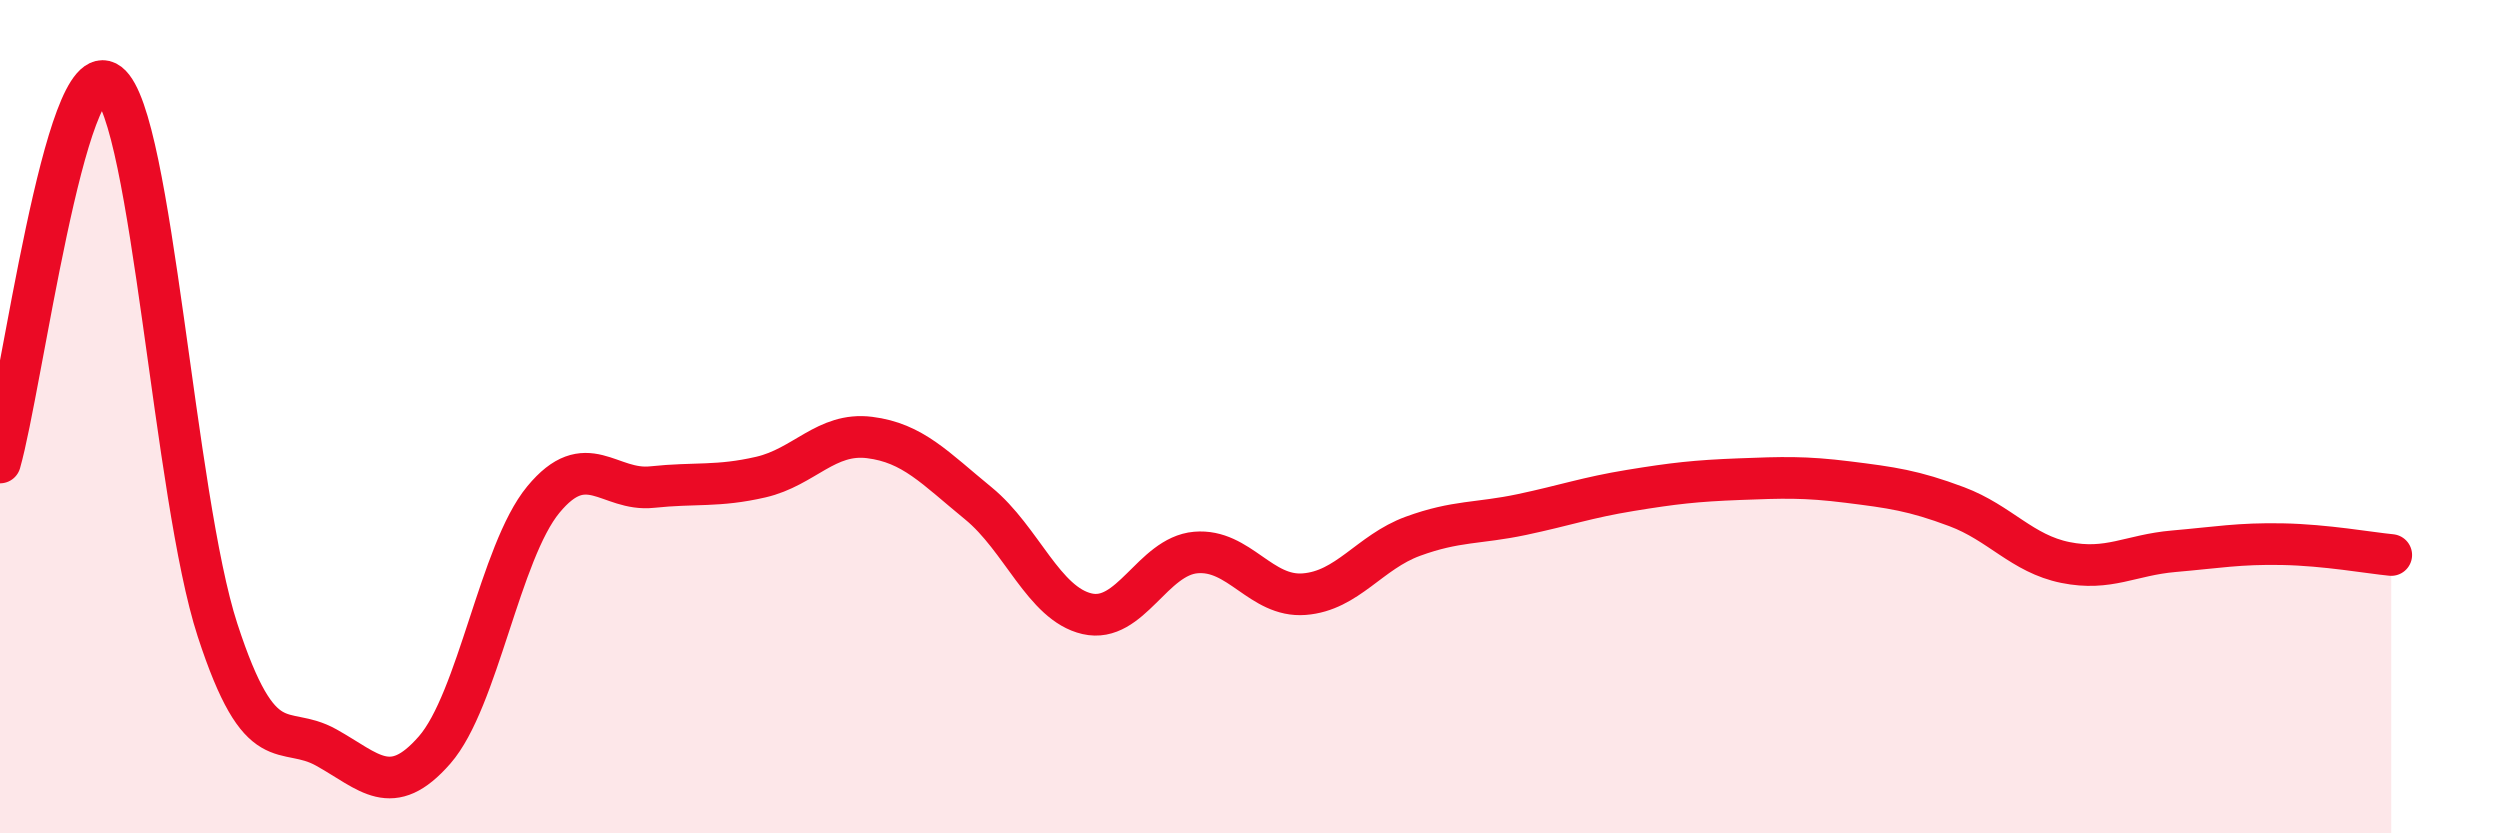
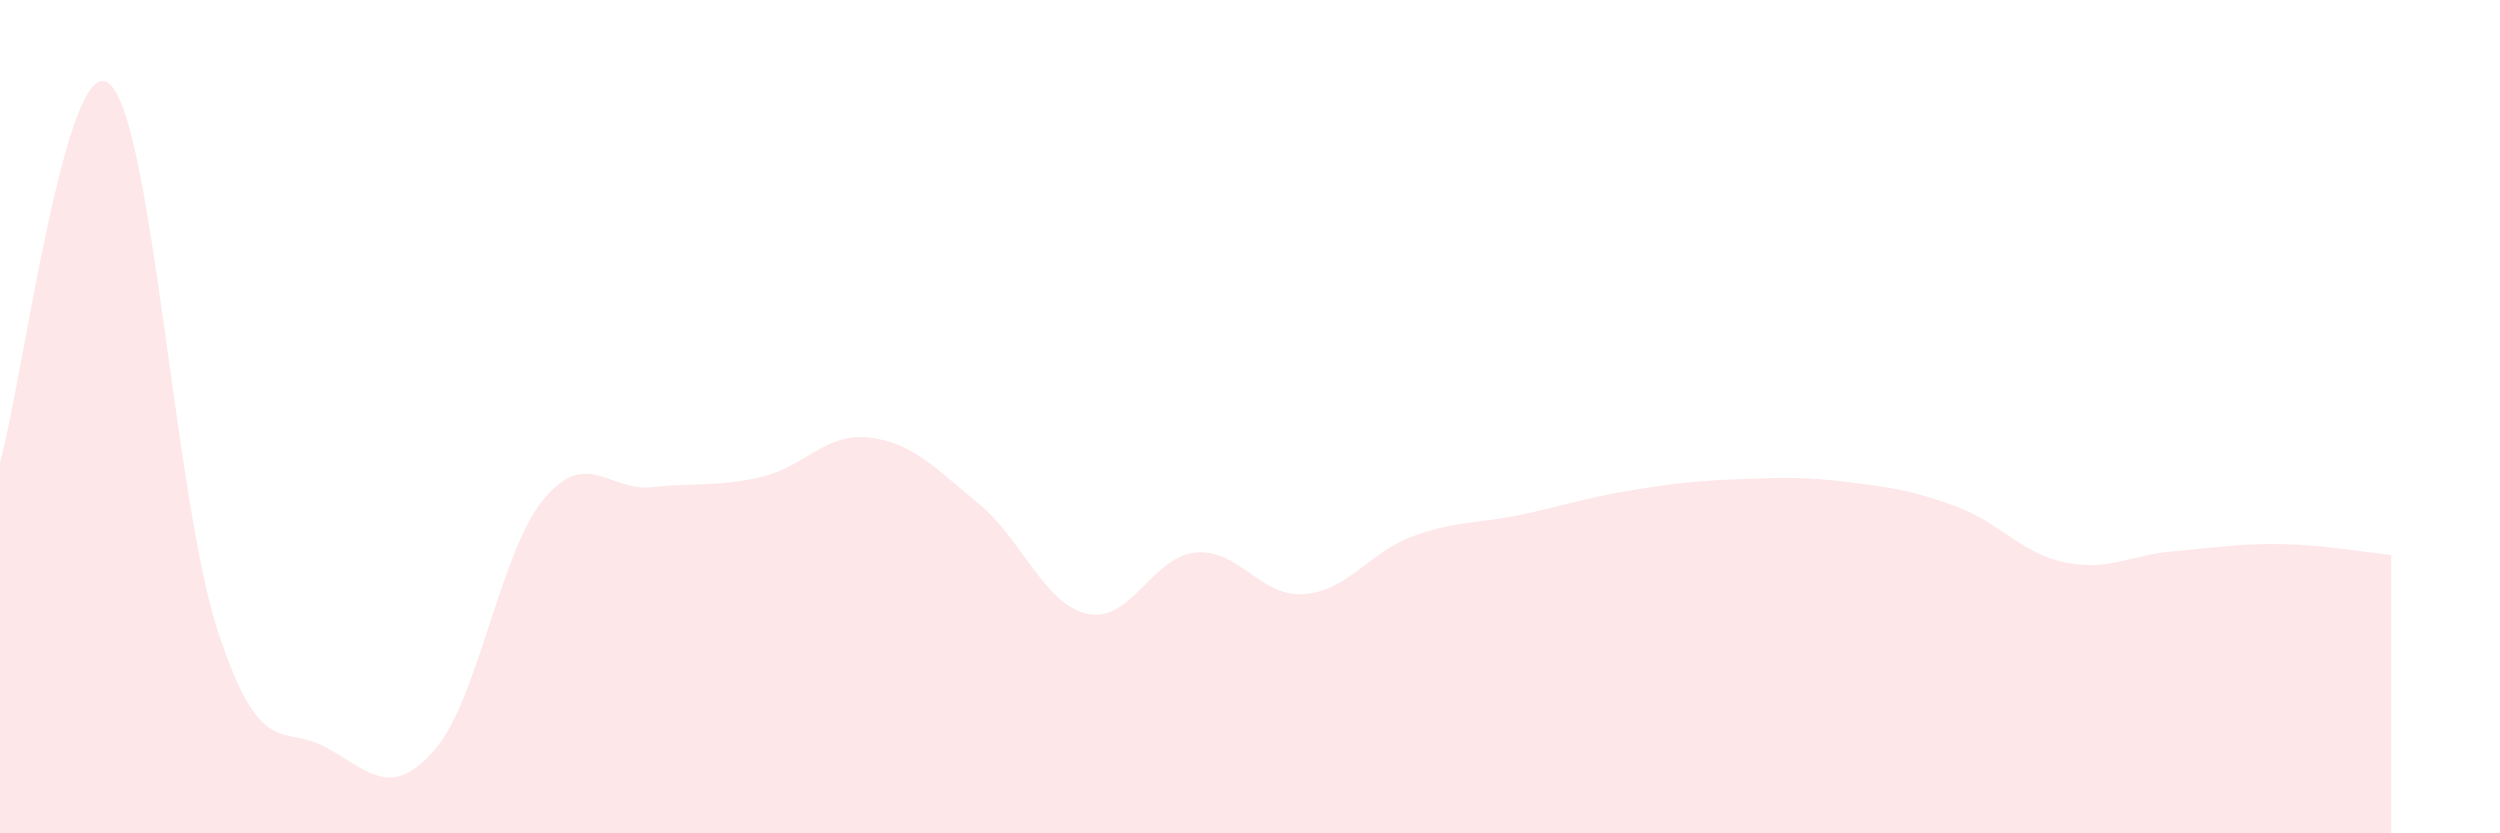
<svg xmlns="http://www.w3.org/2000/svg" width="60" height="20" viewBox="0 0 60 20">
  <path d="M 0,11.1 C 0.52,9.28 1.57,1.2 2.61,2 C 3.65,2.8 4.18,11.93 5.22,15.12 C 6.26,18.31 6.79,17.36 7.83,17.94 C 8.87,18.52 9.39,19.19 10.43,18 C 11.47,16.81 12,13.25 13.04,11.99 C 14.08,10.73 14.61,11.8 15.65,11.69 C 16.69,11.58 17.22,11.69 18.26,11.45 C 19.3,11.21 19.83,10.37 20.87,10.5 C 21.91,10.63 22.44,11.23 23.48,12.08 C 24.52,12.93 25.05,14.49 26.09,14.73 C 27.13,14.97 27.66,13.35 28.7,13.26 C 29.74,13.17 30.26,14.34 31.3,14.26 C 32.34,14.18 32.87,13.25 33.91,12.87 C 34.95,12.49 35.48,12.57 36.52,12.35 C 37.56,12.13 38.09,11.94 39.13,11.77 C 40.17,11.6 40.7,11.54 41.74,11.5 C 42.78,11.46 43.31,11.44 44.35,11.57 C 45.39,11.7 45.92,11.77 46.96,12.16 C 48,12.55 48.53,13.29 49.57,13.5 C 50.61,13.71 51.13,13.32 52.17,13.23 C 53.21,13.14 53.74,13.04 54.78,13.06 C 55.82,13.08 56.87,13.27 57.39,13.32L57.39 20L0 20Z" fill="#EB0A25" opacity="0.1" stroke-linecap="round" stroke-linejoin="round" />
-   <path d="M 0,11.1 C 0.52,9.28 1.57,1.2 2.61,2 C 3.65,2.8 4.18,11.93 5.22,15.12 C 6.26,18.31 6.79,17.36 7.83,17.94 C 8.87,18.52 9.39,19.19 10.43,18 C 11.47,16.81 12,13.25 13.04,11.99 C 14.08,10.73 14.61,11.8 15.65,11.69 C 16.69,11.58 17.22,11.69 18.26,11.45 C 19.3,11.21 19.83,10.37 20.87,10.5 C 21.91,10.63 22.44,11.23 23.48,12.08 C 24.52,12.93 25.05,14.49 26.09,14.73 C 27.13,14.97 27.66,13.35 28.7,13.26 C 29.74,13.17 30.26,14.34 31.3,14.26 C 32.34,14.18 32.87,13.25 33.91,12.87 C 34.95,12.49 35.48,12.57 36.52,12.35 C 37.56,12.13 38.09,11.94 39.13,11.77 C 40.17,11.6 40.7,11.54 41.74,11.5 C 42.78,11.46 43.31,11.44 44.35,11.57 C 45.39,11.7 45.92,11.77 46.96,12.16 C 48,12.55 48.53,13.29 49.57,13.5 C 50.61,13.71 51.13,13.32 52.17,13.23 C 53.21,13.14 53.74,13.04 54.78,13.06 C 55.82,13.08 56.87,13.27 57.39,13.32" stroke="#EB0A25" stroke-width="1" fill="none" stroke-linecap="round" stroke-linejoin="round" />
</svg>